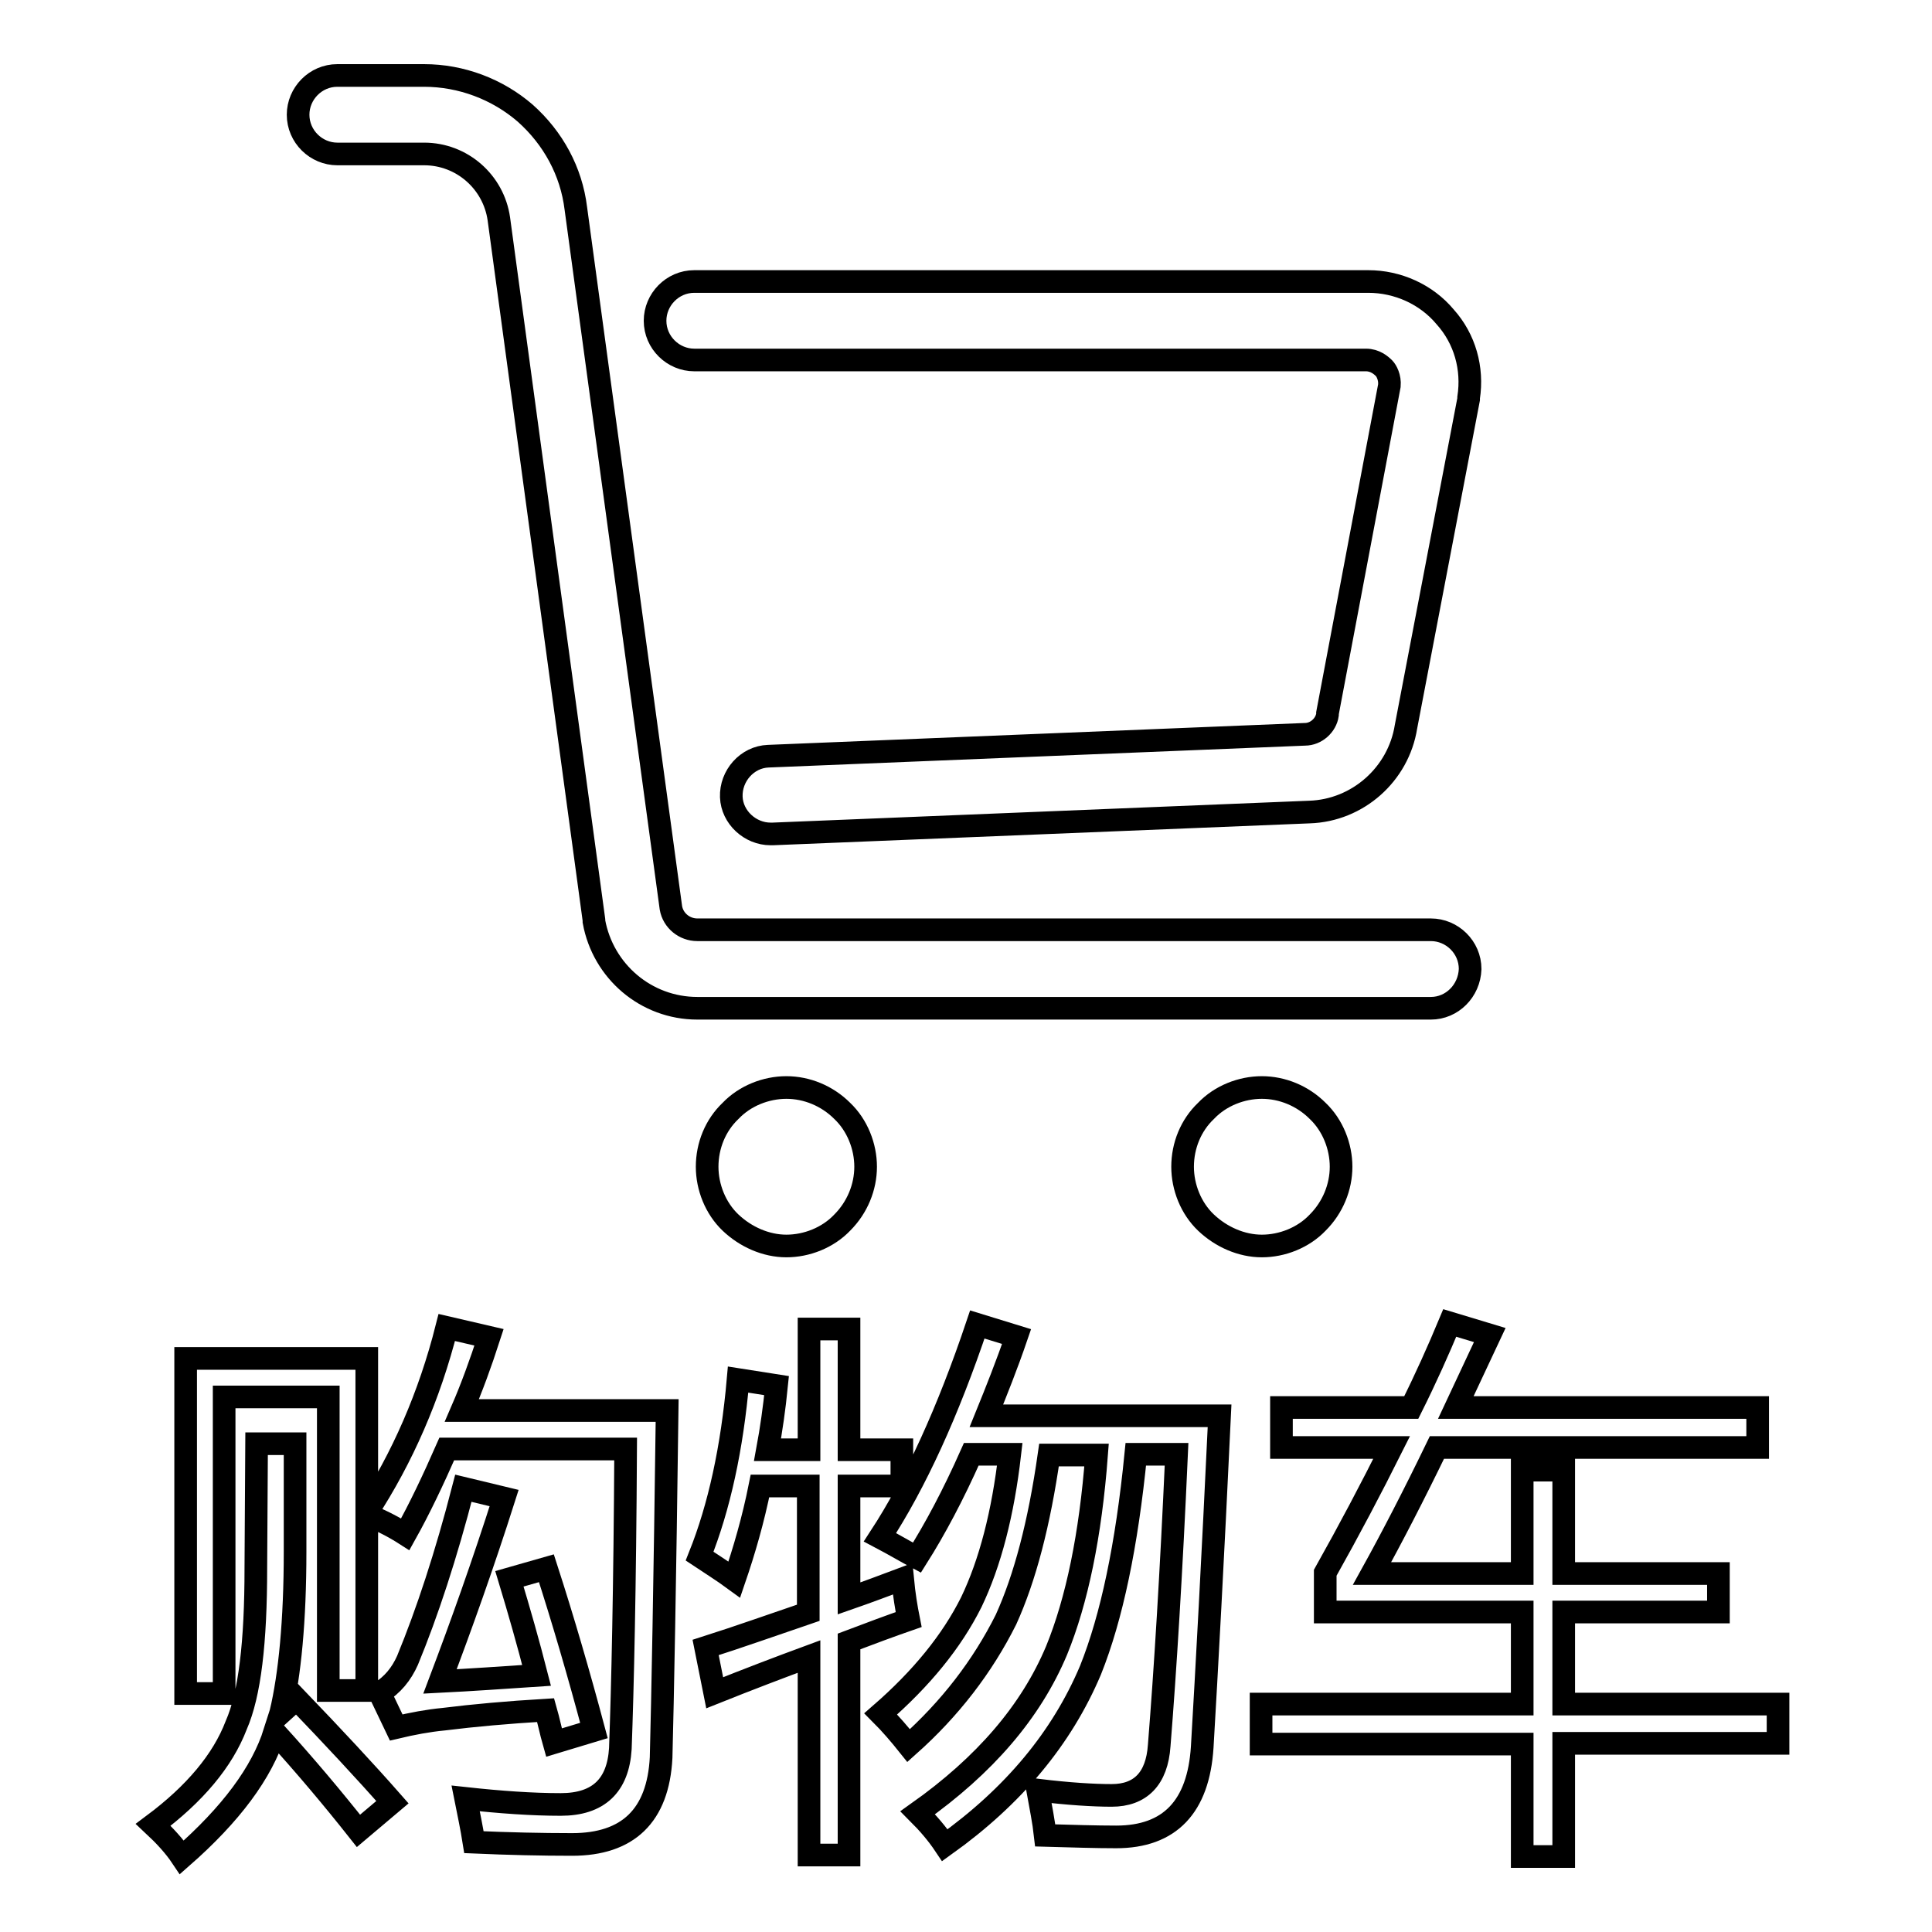
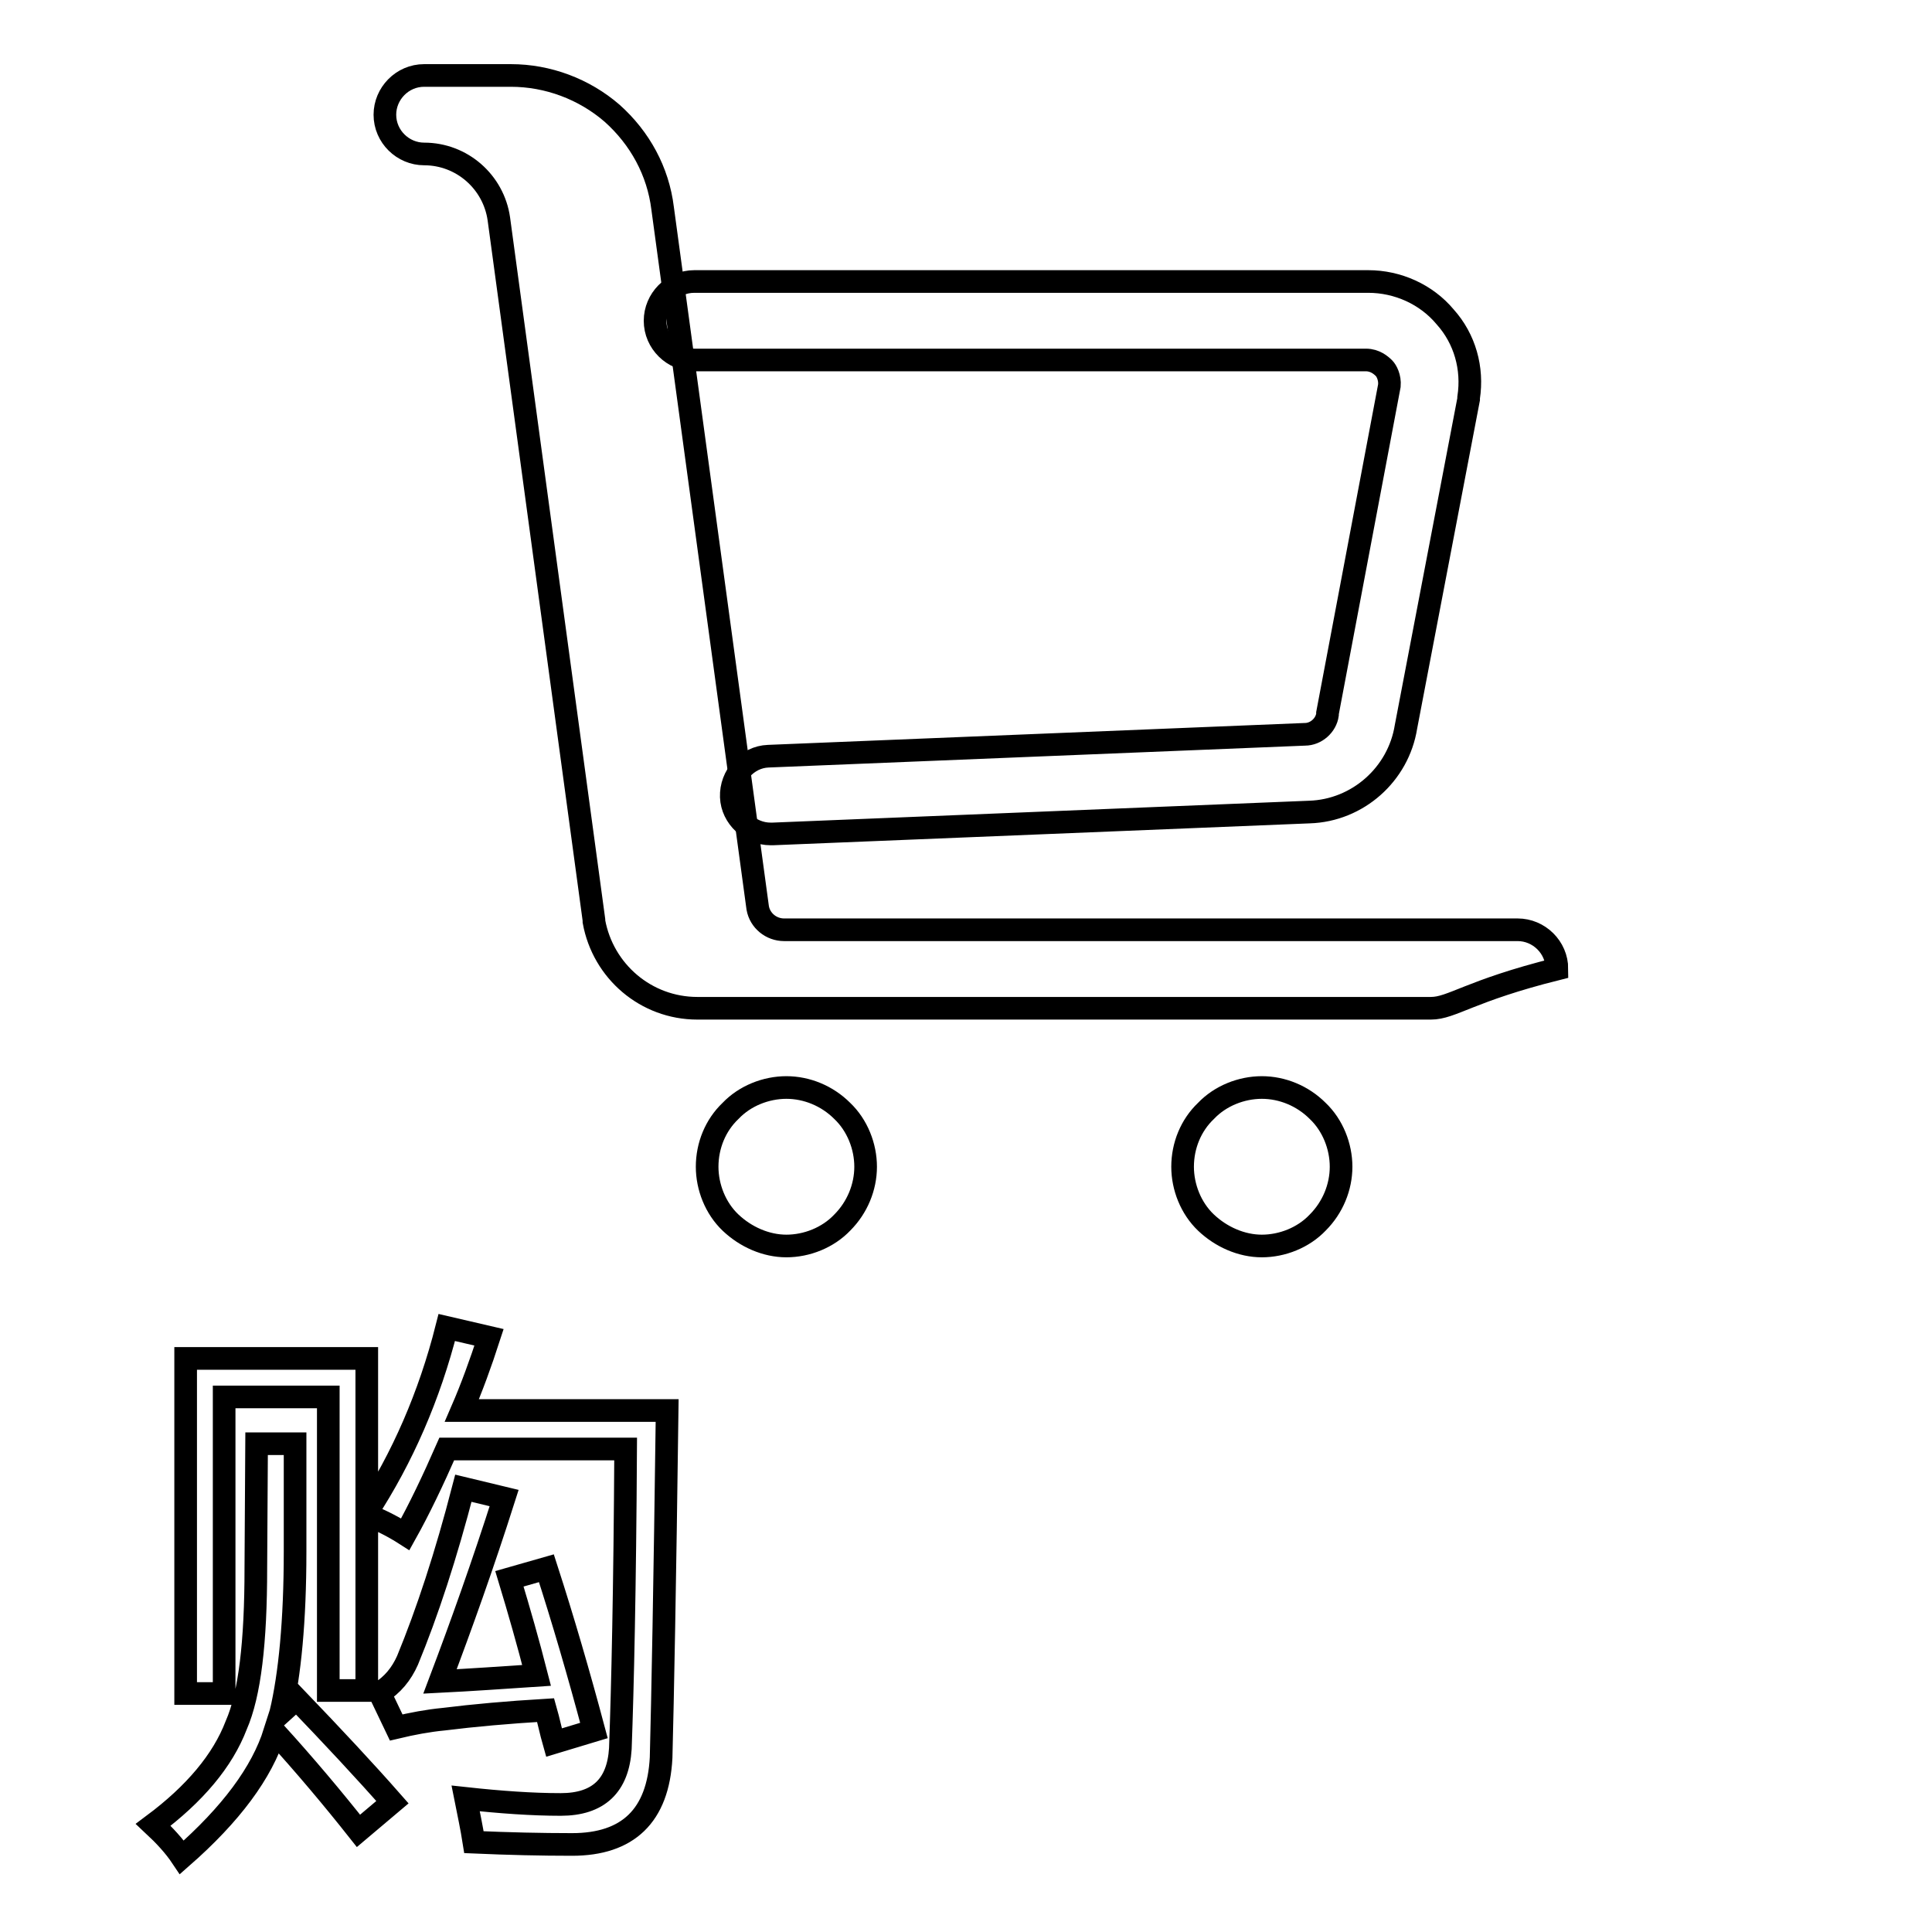
<svg xmlns="http://www.w3.org/2000/svg" version="1.1" x="0px" y="0px" viewBox="0 0 256 256" enable-background="new 0 0 256 256" xml:space="preserve">
  <g>
    <g>
      <path stroke-width="3" fill-opacity="0" stroke="#000000" d="M34,191.3h5.1v14.3c0,9.2-0.7,16.3-1.9,21.4l2.1-1.9c4.8,5,9.1,9.6,12.7,13.7l-4.5,3.8c-3.4-4.3-7.1-8.7-11.1-13.1c-1.7,5.4-5.8,10.9-12.3,16.6c-1-1.5-2.3-2.9-3.8-4.3c5.5-4.1,9.2-8.5,11-13.2c1.8-4.1,2.6-11,2.6-20.8L34,191.3L34,191.3z M24.6,180h24v20.4c4.7-7.2,8.3-15.4,10.6-24.5l5.6,1.3c-1.1,3.4-2.3,6.7-3.6,9.7h27.2c-0.3,23-0.6,38.4-0.8,46c-0.4,7.7-4.4,11.5-11.8,11.5c-4.1,0-8.4-0.1-13-0.3c-0.3-1.9-0.7-3.8-1.1-5.8c4.6,0.5,8.8,0.8,12.6,0.8c5,0,7.6-2.5,7.9-7.4c0.3-8.1,0.6-21.3,0.7-39.7H59.2c-1.8,4.1-3.6,7.9-5.5,11.3c-1.4-0.9-3.1-1.8-5.1-2.6V224h-5.1v-38.9H29.7v39.3h-5.1V180L24.6,180z M67.5,209.2l4.9-1.4c2.2,6.8,4.3,14,6.3,21.5l-5.3,1.6c-0.4-1.4-0.7-2.9-1.1-4.3c-5,0.3-9.5,0.7-13.5,1.2c-2.1,0.2-4.2,0.6-6.3,1.1l-2.2-4.6c1.7-1,2.9-2.5,3.7-4.3c2.6-6.3,5.1-13.9,7.4-22.8l5.4,1.3c-2.8,8.8-5.7,16.9-8.5,24.3c4-0.2,8.3-0.5,12.8-0.8C70,217.7,68.8,213.5,67.5,209.2z" />
-       <path stroke-width="3" fill-opacity="0" stroke="#000000" d="M93.5,218.3c4.4-1.4,8.9-3,13.6-4.6v-16.8h-6.4c-0.9,4.5-2.1,8.6-3.4,12.4c-1.5-1.1-3.1-2.1-4.6-3.1c2.6-6.5,4.3-14.3,5.1-23.4l5.1,0.8c-0.3,3-0.7,5.8-1.2,8.5h5.5v-16h5.3v16h7v4.8h-7v14.9c2.3-0.8,4.7-1.7,7.1-2.6c0.2,2.1,0.5,3.9,0.8,5.4c-2.3,0.8-5,1.8-7.9,2.9v28.3h-5.3v-26.3c-3.8,1.4-8,3-12.5,4.8L93.5,218.3z M116.6,203.7c4.7-7.2,9-16.6,12.9-28.2l5.2,1.6c-1.3,3.8-2.7,7.3-4,10.5h30.9c-0.9,19.1-1.7,33.7-2.3,43.9c-0.5,7.9-4.3,11.9-11.4,11.9c-2.7,0-5.8-0.1-9.4-0.2c-0.2-1.8-0.6-3.8-1-6c4.1,0.5,7.4,0.7,9.8,0.7c3.8,0,6-2.2,6.3-6.6c0.8-10,1.6-22.9,2.3-38.6h-5.4c-1.2,12.1-3.2,21.6-6,28.6c-3.8,9-10.2,16.7-19.3,23.2c-1-1.5-2.2-2.9-3.6-4.3c8.9-6.3,15-13.4,18.4-21.5c2.7-6.6,4.5-15.3,5.3-25.9h-6.3c-1.3,9.1-3.2,16.3-5.7,21.8c-3.1,6.2-7.4,11.8-12.9,16.7c-1.2-1.5-2.4-2.9-3.7-4.2c5.4-4.7,9.4-9.6,12-14.8c2.5-5.2,4.2-11.8,5.1-19.6h-5.1c-2.4,5.4-4.8,9.9-7.2,13.7C120,205.6,118.5,204.7,116.6,203.7z" />
-       <path stroke-width="3" fill-opacity="0" stroke="#000000" d="M167.1,225.8h34.6v-12.2h-26.1v-5.2c3.2-5.7,6.1-11.2,8.8-16.6h-14.6v-5.3h17.2c1.9-3.8,3.6-7.6,5.1-11.2l5.3,1.6c-1.6,3.4-3.1,6.6-4.5,9.6h40v5.3h-42.5c-3.1,6.4-6,12-8.6,16.7h19.9v-13.7h5.5v13.7h20.5v5.1h-20.5v12.2h28.4v5.2h-28.4V246h-5.5v-14.9h-34.6V225.8z" />
-       <path stroke-width="3" fill-opacity="0" stroke="#000000" d="M189.6,133.6H92.4c-6.8,0-12.5-4.9-13.7-11.5c0,0,0-0.1,0-0.2L66.1,29v0c-0.7-4.9-4.9-8.6-9.9-8.6H44.7c-2.8,0-5.2-2.3-5.2-5.2c0-2.8,2.3-5.2,5.2-5.2h11.5c4.9,0,9.7,1.8,13.4,5c3.7,3.3,6.1,7.7,6.7,12.6l12.6,92.7c0.3,1.7,1.8,2.9,3.5,2.9h97.2c2.8,0,5.2,2.3,5.2,5.2C194.7,131.3,192.4,133.6,189.6,133.6L189.6,133.6z" />
+       <path stroke-width="3" fill-opacity="0" stroke="#000000" d="M189.6,133.6H92.4c-6.8,0-12.5-4.9-13.7-11.5c0,0,0-0.1,0-0.2L66.1,29v0c-0.7-4.9-4.9-8.6-9.9-8.6c-2.8,0-5.2-2.3-5.2-5.2c0-2.8,2.3-5.2,5.2-5.2h11.5c4.9,0,9.7,1.8,13.4,5c3.7,3.3,6.1,7.7,6.7,12.6l12.6,92.7c0.3,1.7,1.8,2.9,3.5,2.9h97.2c2.8,0,5.2,2.3,5.2,5.2C194.7,131.3,192.4,133.6,189.6,133.6L189.6,133.6z" />
      <path stroke-width="3" fill-opacity="0" stroke="#000000" d="M102.1,110.5c-2.7,0-5.1-2.2-5.2-4.9c-0.1-2.8,2.1-5.3,4.9-5.4l71.1-2.9h0c1.5,0,2.8-1.2,3-2.6c0-0.1,0-0.1,0-0.2l8.2-43.4c0.1-1.1-0.4-2-0.7-2.3c-0.4-0.4-1.2-1.1-2.4-1.1H92c-2.8,0-5.2-2.3-5.2-5.2c0-2.8,2.3-5.2,5.2-5.2h89.3c3.9,0,7.7,1.7,10.2,4.7c2.6,2.9,3.7,6.8,3.1,10.7c0,0.1,0,0.1,0,0.2l-8.3,43.4c-1,6.3-6.4,11.1-12.8,11.3l-71.1,2.9H102.1L102.1,110.5z" />
      <path stroke-width="3" fill-opacity="0" stroke="#000000" d="M93.7,154.6c0,2.7,1.1,5.5,3.1,7.4c2,1.9,4.7,3.1,7.4,3.1c2.7,0,5.5-1.1,7.4-3.1c2-2,3.1-4.7,3.1-7.4c0-2.7-1.1-5.5-3.1-7.4c-2-2-4.7-3.1-7.4-3.1c-2.7,0-5.5,1.1-7.4,3.1C94.8,149.1,93.7,151.8,93.7,154.6L93.7,154.6z" />
      <path stroke-width="3" fill-opacity="0" stroke="#000000" d="M156.7,154.6c0,2.7,1.1,5.5,3.1,7.4c2,1.9,4.7,3.1,7.4,3.1c2.7,0,5.5-1.1,7.4-3.1c2-2,3.1-4.7,3.1-7.4c0-2.7-1.1-5.5-3.1-7.4c-2-2-4.7-3.1-7.4-3.1c-2.7,0-5.5,1.1-7.4,3.1C157.8,149.1,156.7,151.8,156.7,154.6L156.7,154.6z" />
    </g>
  </g>
</svg>